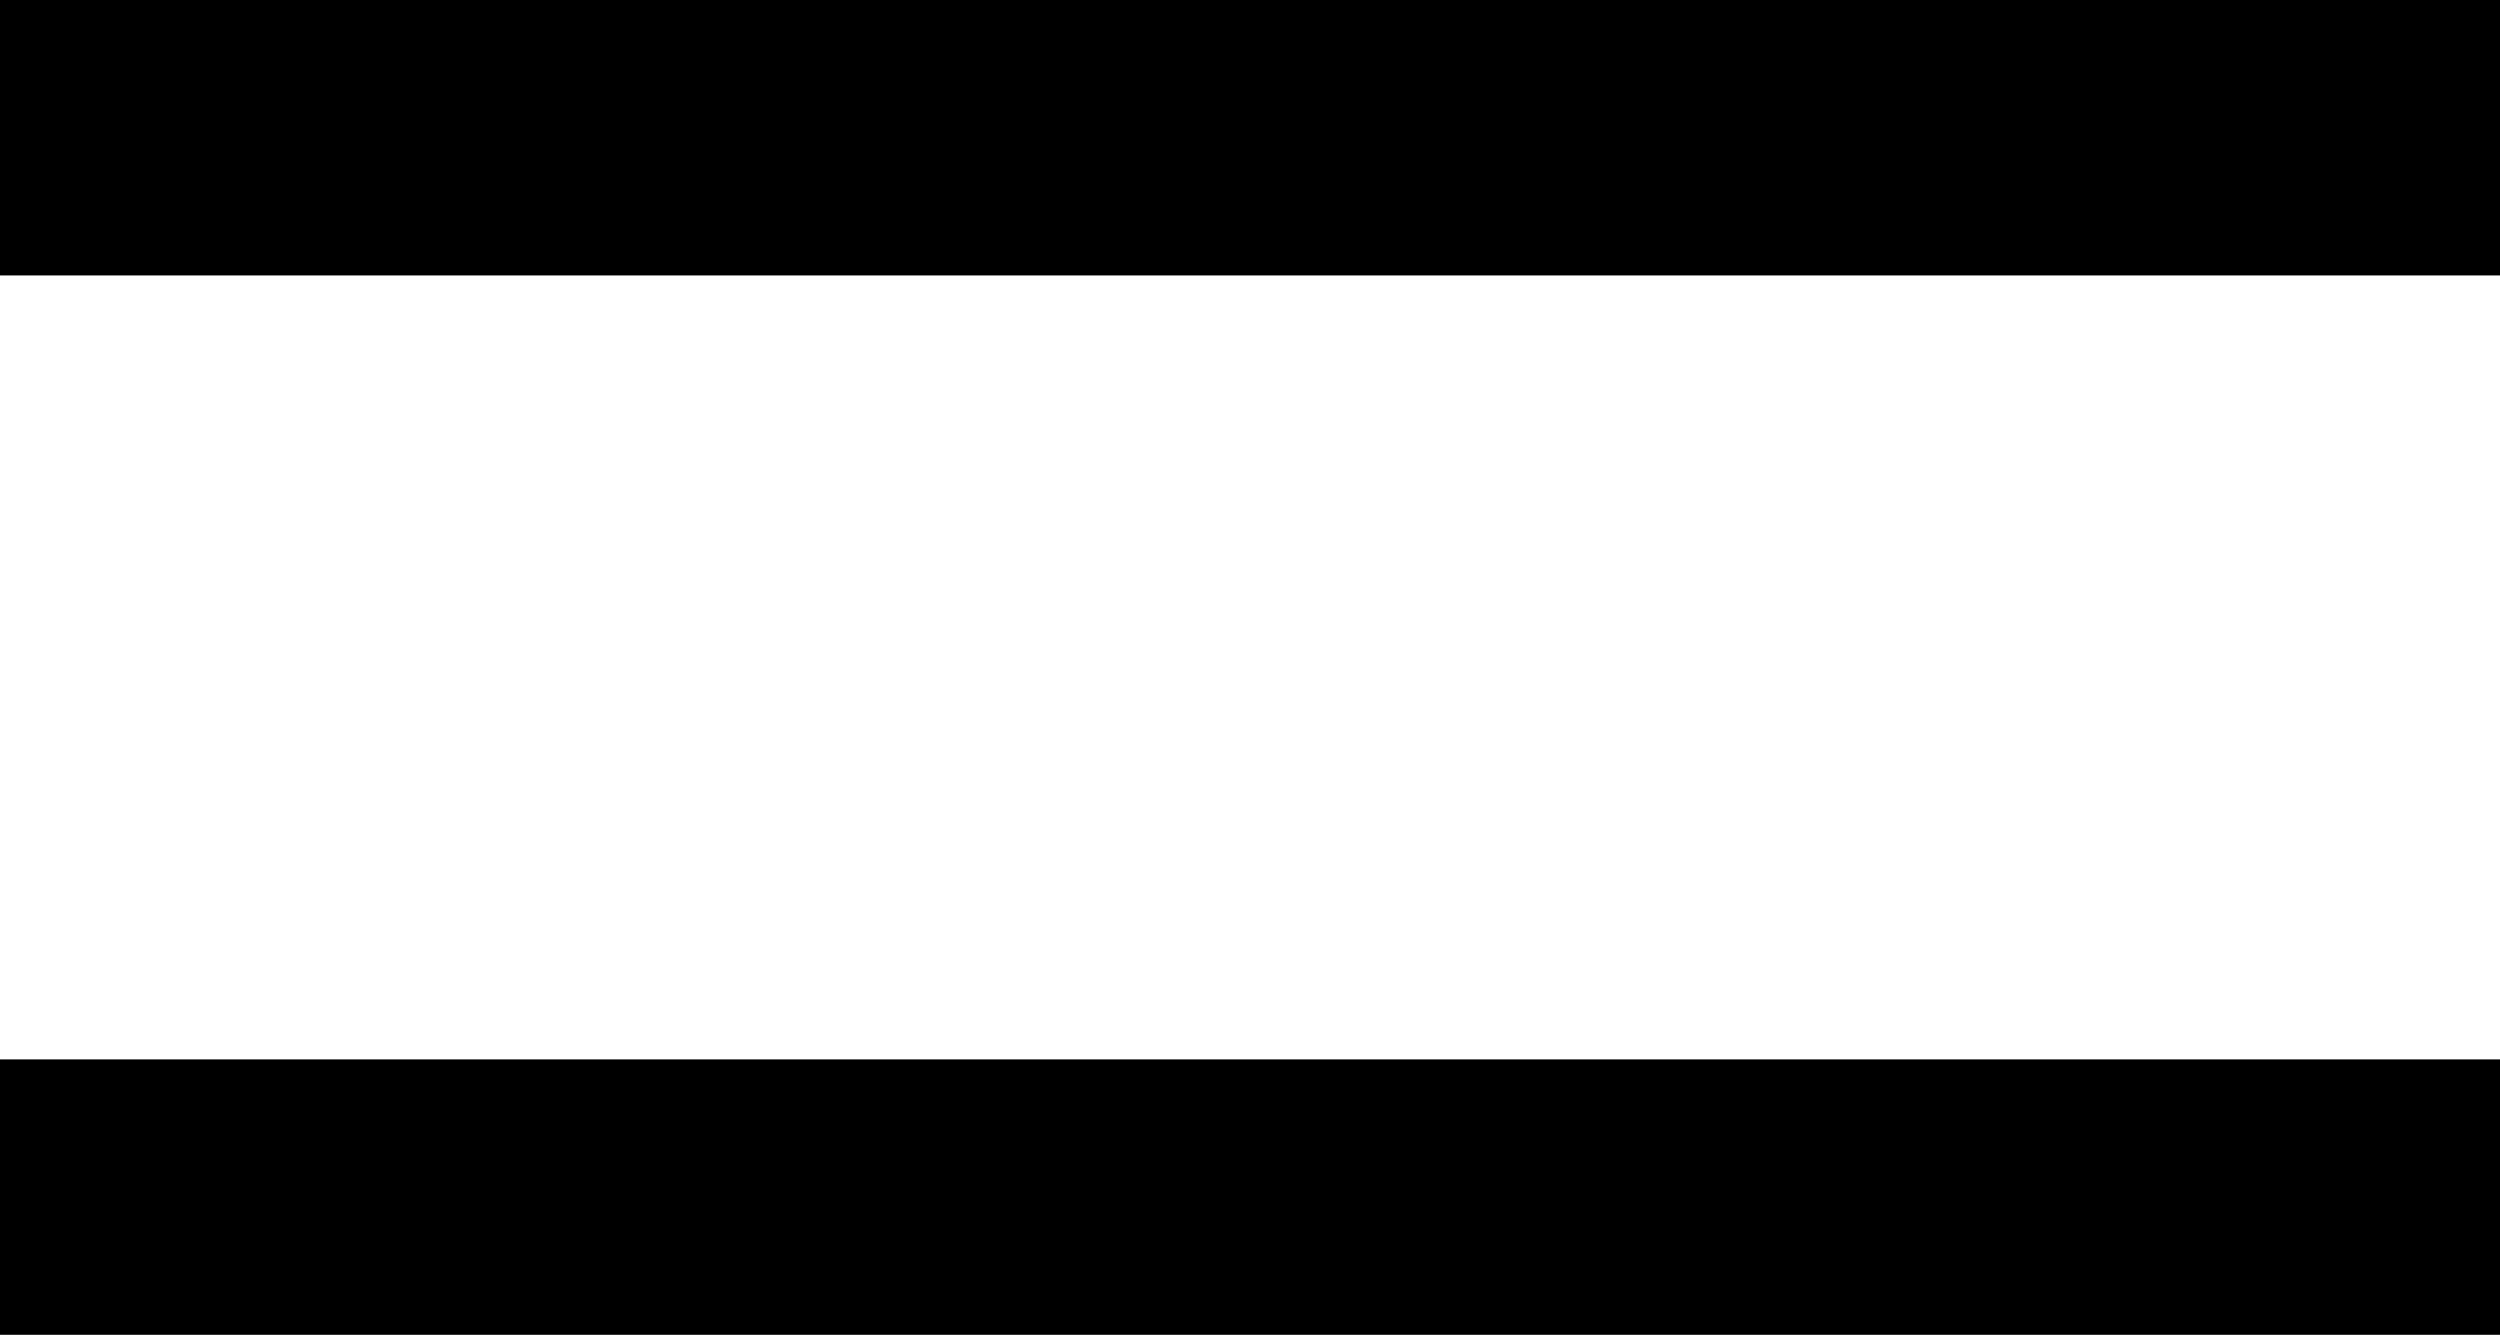
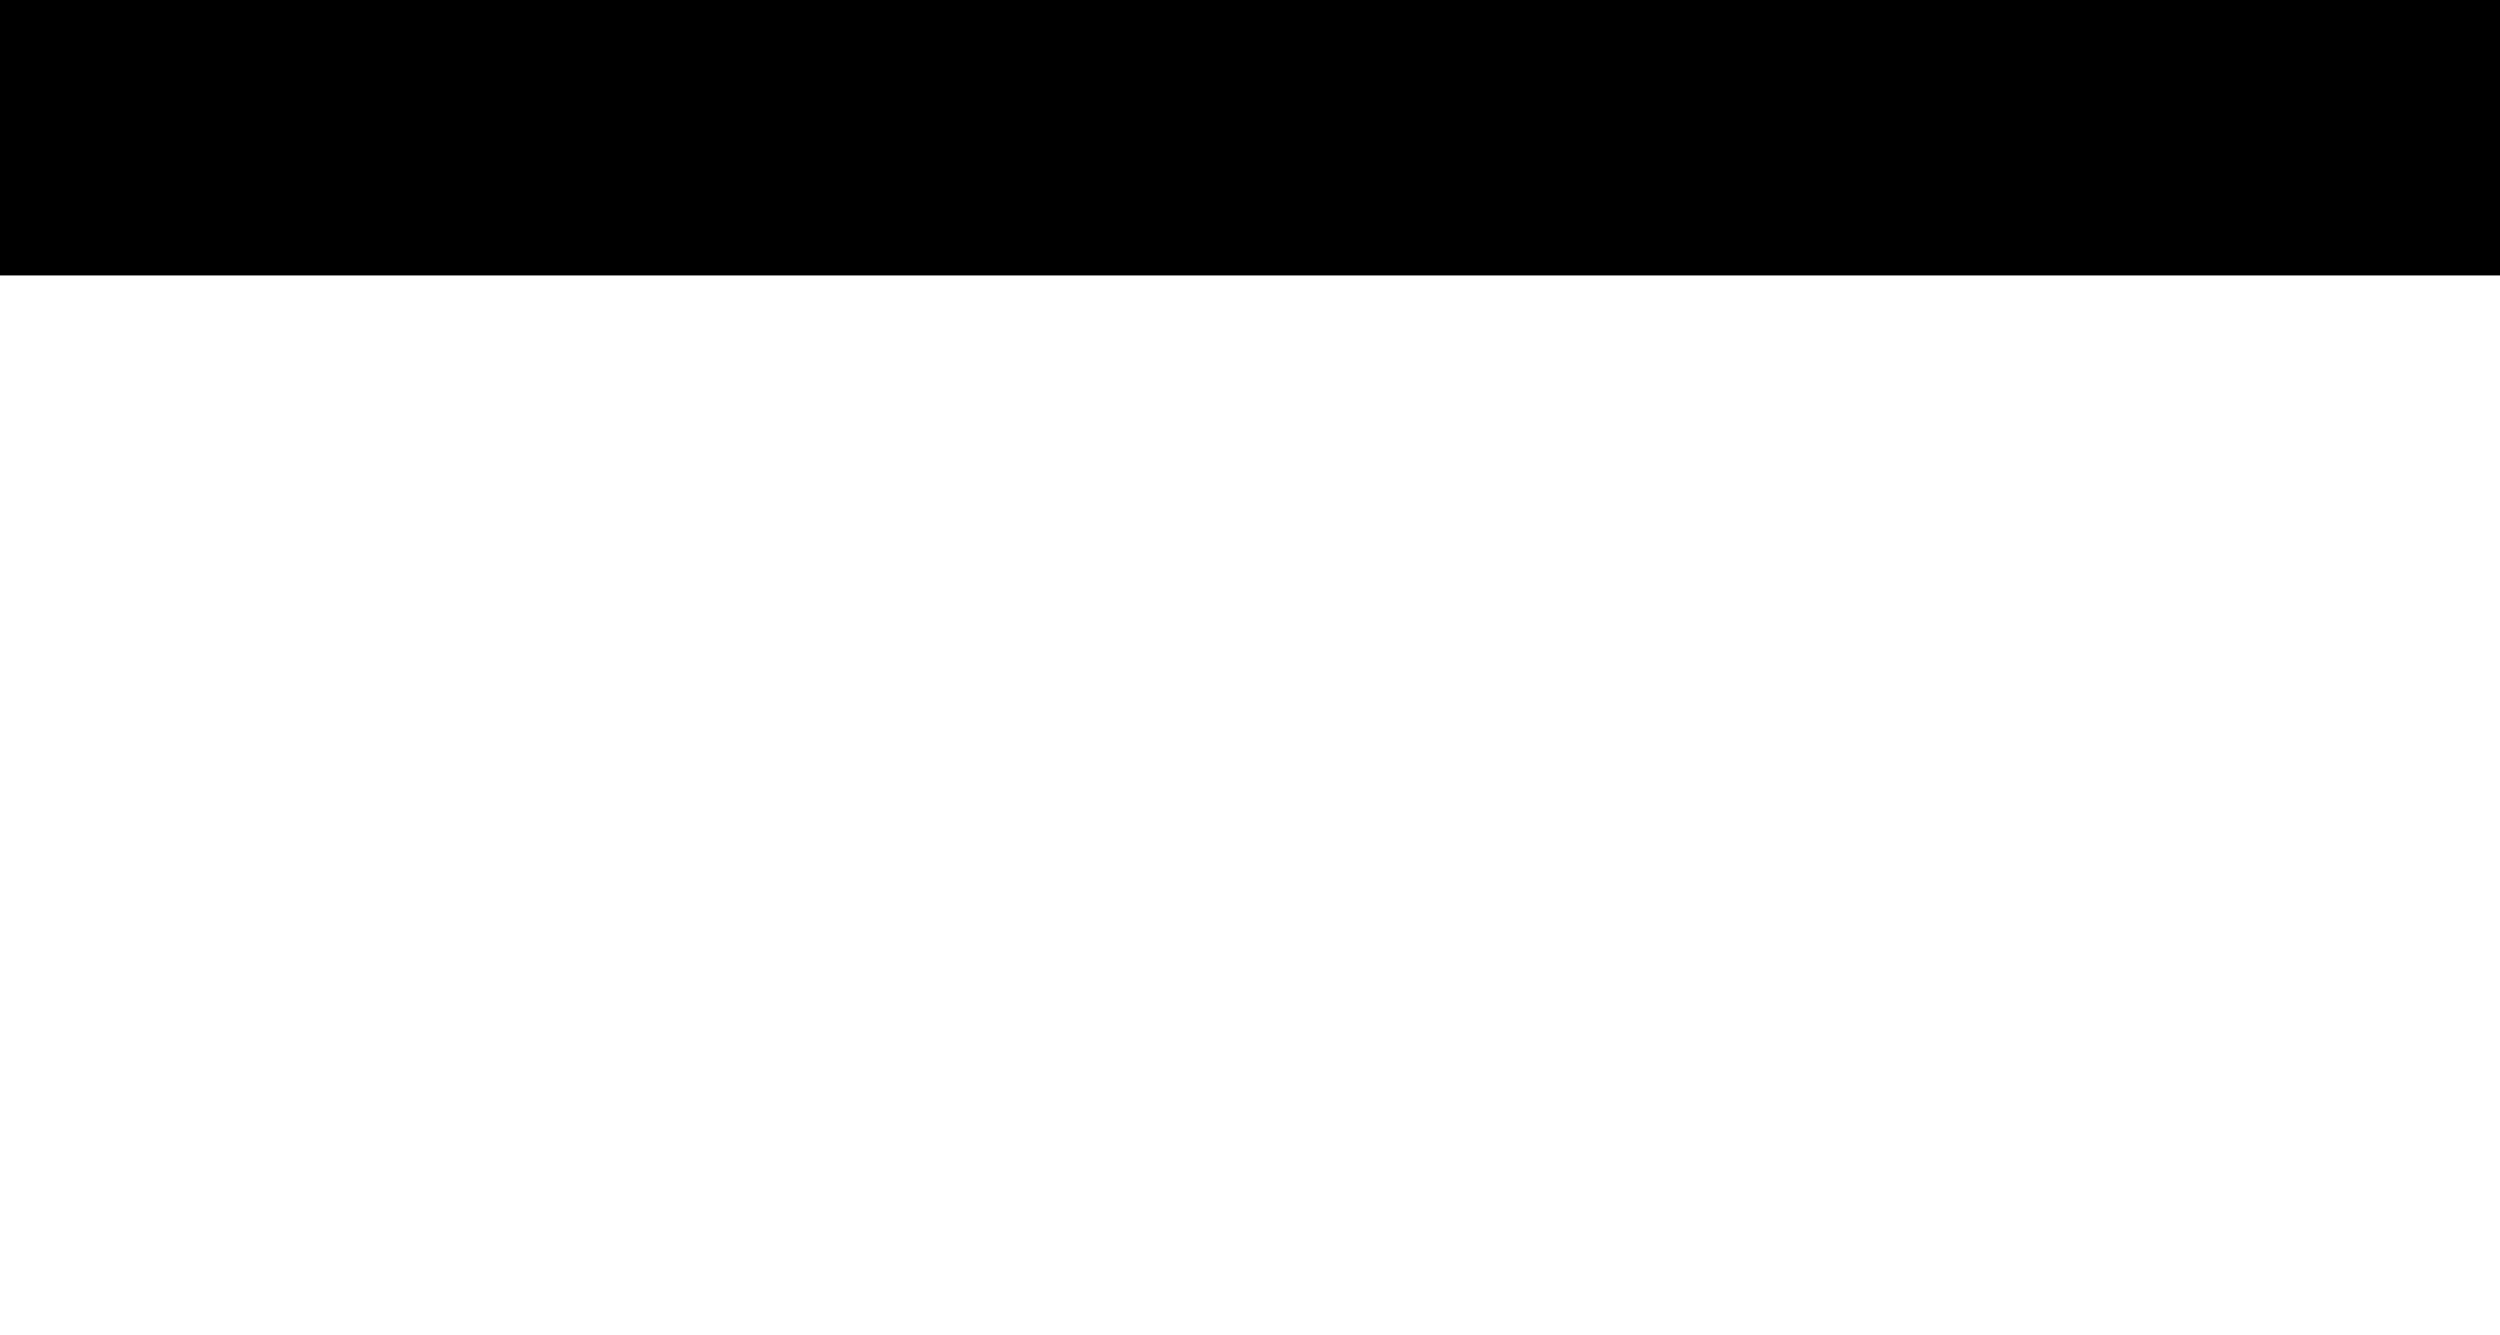
<svg xmlns="http://www.w3.org/2000/svg" width="23.599" height="12.6" viewBox="0 0 23.599 12.6">
  <g id="menu" transform="translate(1881.641 -64.779)">
    <path id="Path_1" data-name="Path 1" d="M-1881.641,65.079h23.6" transform="translate(0 1)" fill="none" stroke="#000" stroke-width="2.6" />
-     <path id="Path_2" data-name="Path 2" d="M-1881.641,65.079h23.6" transform="translate(0 11)" fill="none" stroke="#000" stroke-width="2.6" />
  </g>
</svg>